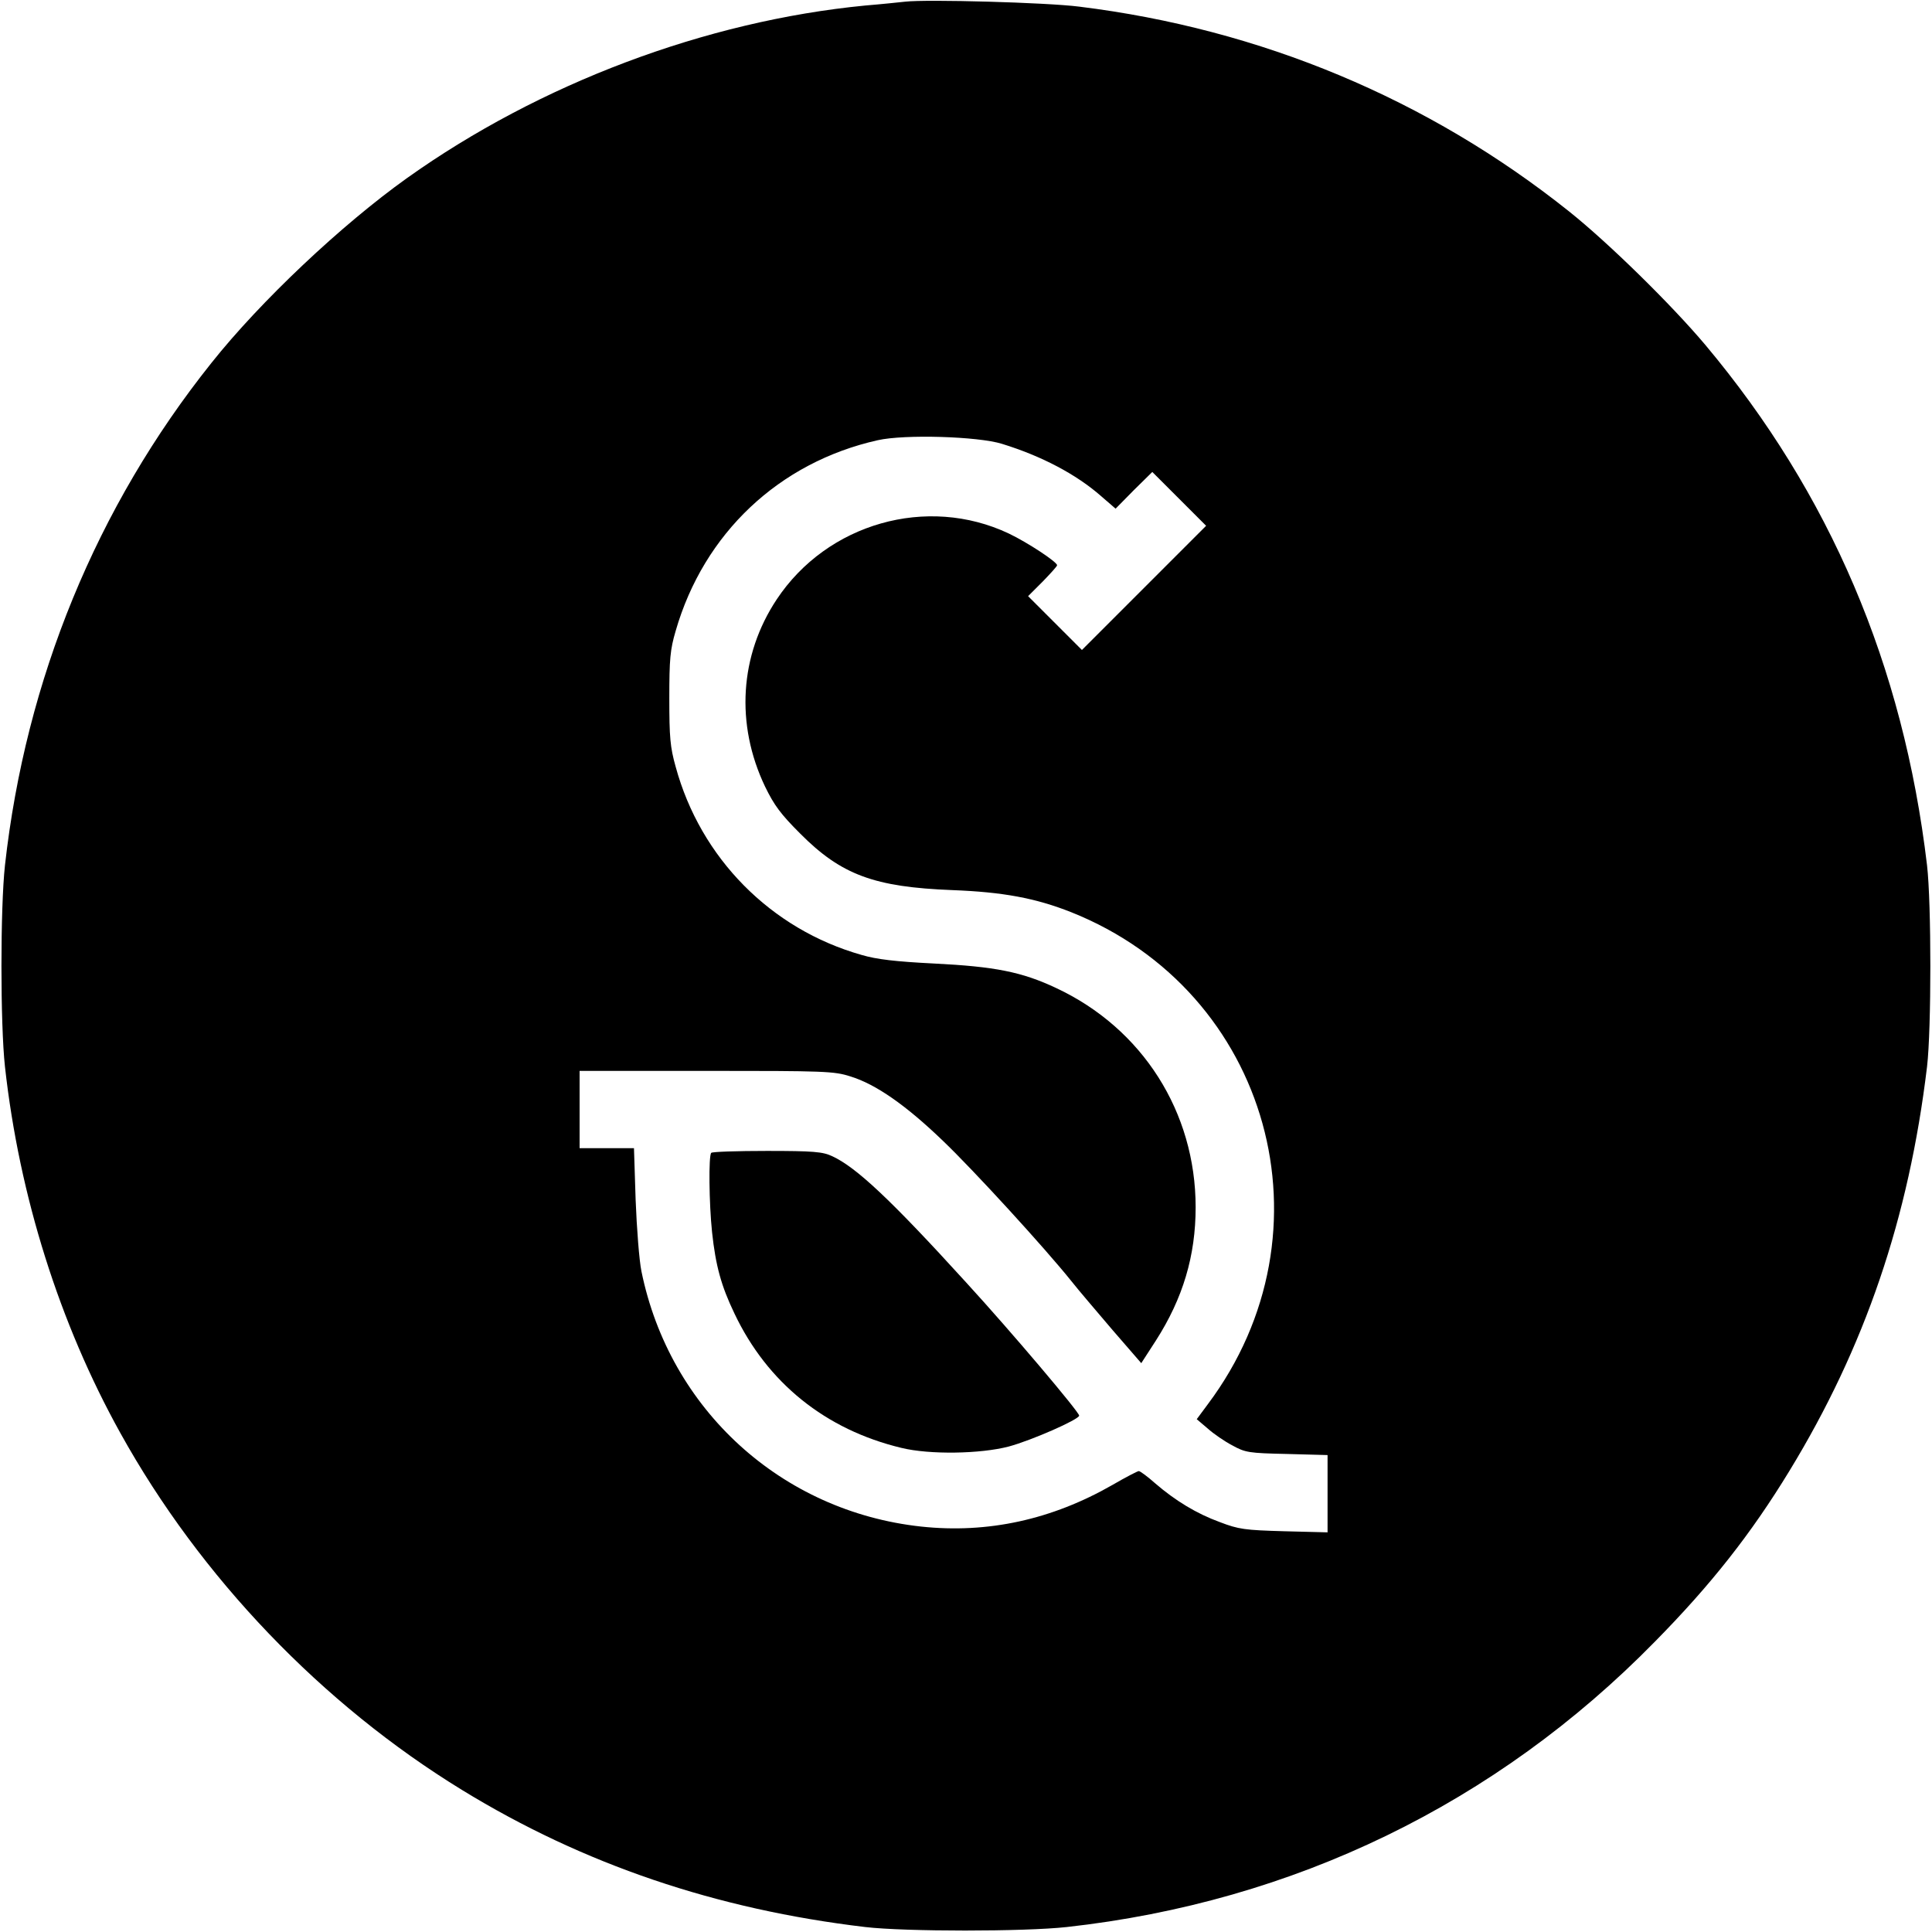
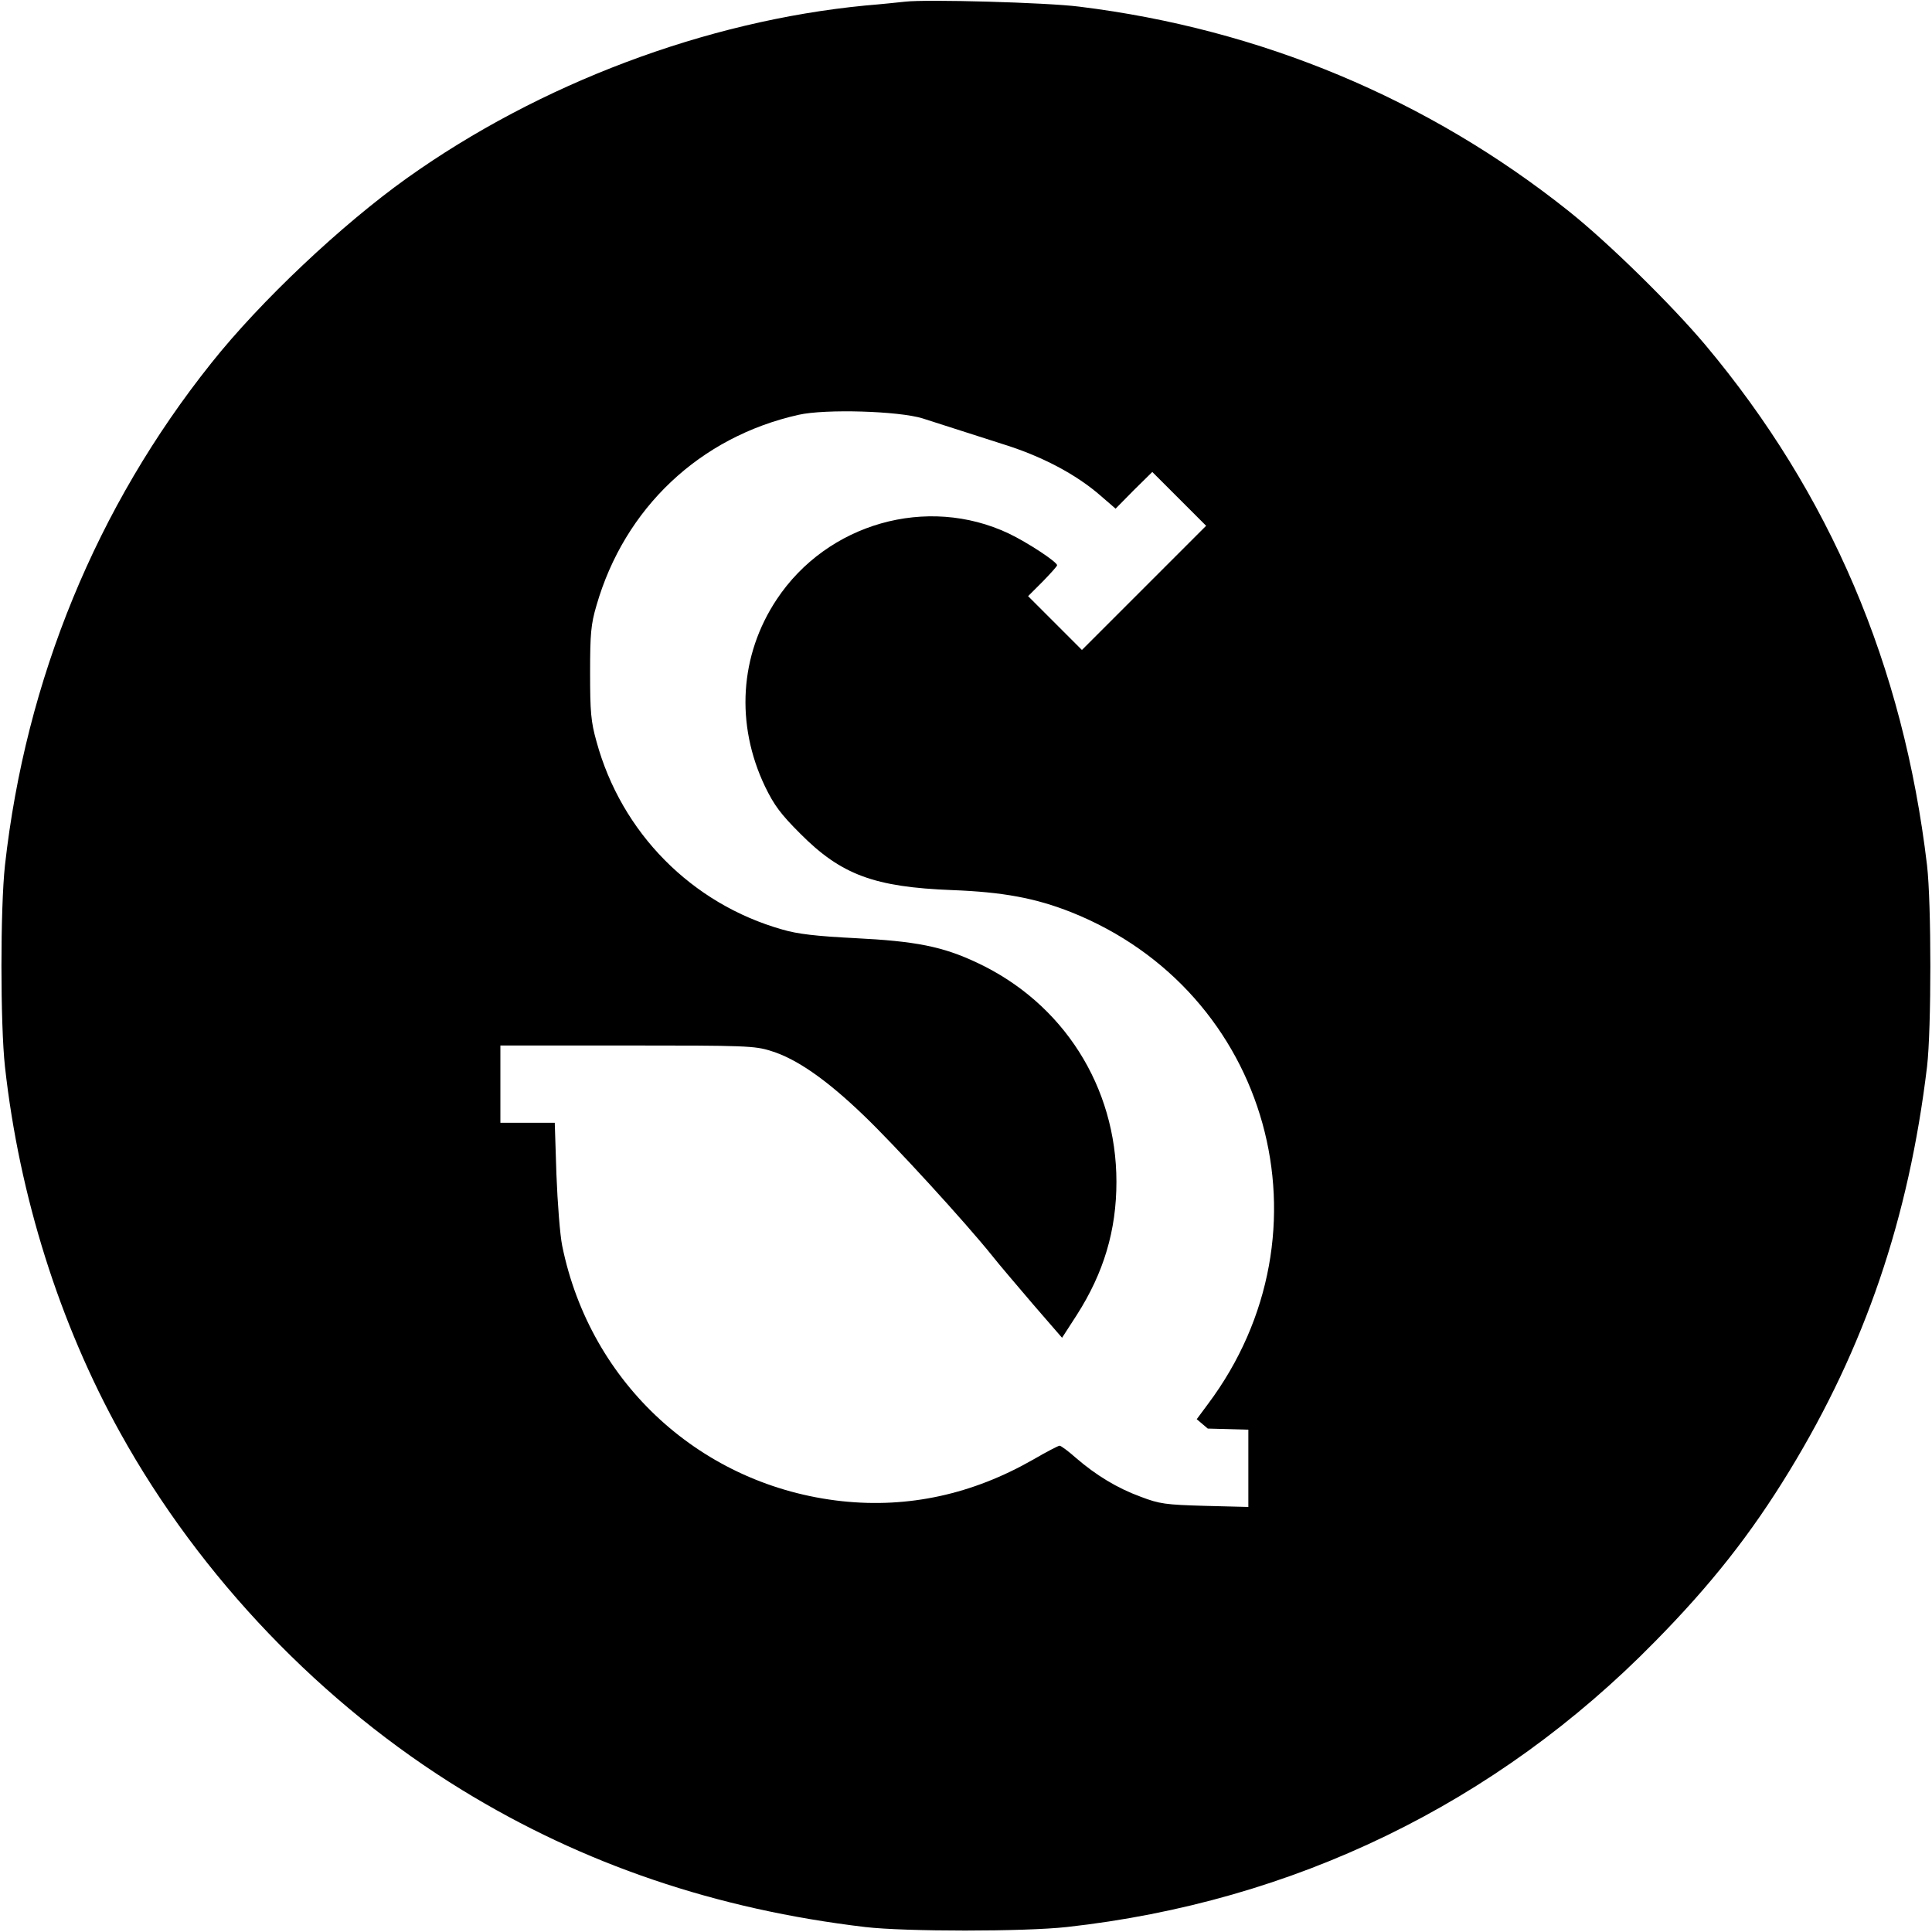
<svg xmlns="http://www.w3.org/2000/svg" version="1.0" width="700pt" height="700pt" viewBox="0 0 700 700" preserveAspectRatio="xMidYMid meet">
  <g transform="translate(0,700) scale(0.1,-0.1)" fill="#000000" stroke="none">
-     <path d="M3280 6994 c-19 -2 -84 -9 -145 -14 -578 -56 -1180 -283 -1660 -625 -237 -169 -531 -446 -709 -670 -416 -521 -673 -1147 -748 -1820 -17 -155 -17 -575 0 -730 52 -469 198 -931 418 -1327 290 -523 731 -983 1239 -1294 439 -269 920 -432 1460 -496 145 -17 576 -17 730 0 822 91 1556 447 2131 1034 203 206 348 390 487 618 274 449 433 916 499 1465 16 136 16 592 0 730 -86 725 -352 1347 -803 1885 -122 145 -351 370 -494 484 -510 407 -1117 661 -1775 742 -117 15 -553 27 -630 18z m350 -1602 c143 -44 269 -110 360 -190 l52 -45 66 67 67 66 98 -98 97 -97 -225 -225 -225 -225 -97 97 -98 98 53 53 c28 29 52 55 52 59 0 12 -106 82 -175 115 -296 140 -658 37 -841 -239 -134 -202 -150 -452 -42 -678 33 -68 57 -100 127 -170 149 -150 269 -194 551 -205 184 -7 302 -29 431 -80 720 -287 963 -1159 495 -1783 l-40 -54 40 -34 c21 -19 62 -47 89 -61 47 -26 60 -28 198 -31 l147 -4 0 -140 0 -140 -157 4 c-143 4 -165 7 -233 33 -85 31 -162 78 -235 141 -27 24 -54 44 -59 44 -4 0 -47 -22 -95 -50 -220 -126 -452 -177 -694 -151 -506 55 -911 424 -1013 925 -8 39 -17 155 -21 259 l-6 187 -98 0 -99 0 0 140 0 140 459 0 c428 0 463 -1 522 -20 92 -28 202 -105 335 -233 112 -107 369 -388 466 -509 25 -32 93 -111 149 -177 l104 -120 53 82 c98 153 144 307 144 483 0 345 -193 648 -505 794 -125 59 -223 78 -443 89 -139 7 -208 15 -262 31 -329 93 -584 351 -674 682 -20 71 -23 107 -23 248 0 142 3 176 23 244 102 354 375 611 732 691 97 22 363 14 450 -13z" />
-     <path d="M2577 2823 c-10 -9 -8 -184 3 -288 13 -121 33 -194 81 -294 119 -251 330 -421 605 -487 102 -25 286 -22 389 5 82 22 255 98 255 112 0 13 -245 303 -410 483 -273 300 -398 417 -485 457 -34 16 -68 19 -236 19 -108 0 -199 -3 -202 -7z" />
+     <path d="M3280 6994 c-19 -2 -84 -9 -145 -14 -578 -56 -1180 -283 -1660 -625 -237 -169 -531 -446 -709 -670 -416 -521 -673 -1147 -748 -1820 -17 -155 -17 -575 0 -730 52 -469 198 -931 418 -1327 290 -523 731 -983 1239 -1294 439 -269 920 -432 1460 -496 145 -17 576 -17 730 0 822 91 1556 447 2131 1034 203 206 348 390 487 618 274 449 433 916 499 1465 16 136 16 592 0 730 -86 725 -352 1347 -803 1885 -122 145 -351 370 -494 484 -510 407 -1117 661 -1775 742 -117 15 -553 27 -630 18z m350 -1602 c143 -44 269 -110 360 -190 l52 -45 66 67 67 66 98 -98 97 -97 -225 -225 -225 -225 -97 97 -98 98 53 53 c28 29 52 55 52 59 0 12 -106 82 -175 115 -296 140 -658 37 -841 -239 -134 -202 -150 -452 -42 -678 33 -68 57 -100 127 -170 149 -150 269 -194 551 -205 184 -7 302 -29 431 -80 720 -287 963 -1159 495 -1783 l-40 -54 40 -34 l147 -4 0 -140 0 -140 -157 4 c-143 4 -165 7 -233 33 -85 31 -162 78 -235 141 -27 24 -54 44 -59 44 -4 0 -47 -22 -95 -50 -220 -126 -452 -177 -694 -151 -506 55 -911 424 -1013 925 -8 39 -17 155 -21 259 l-6 187 -98 0 -99 0 0 140 0 140 459 0 c428 0 463 -1 522 -20 92 -28 202 -105 335 -233 112 -107 369 -388 466 -509 25 -32 93 -111 149 -177 l104 -120 53 82 c98 153 144 307 144 483 0 345 -193 648 -505 794 -125 59 -223 78 -443 89 -139 7 -208 15 -262 31 -329 93 -584 351 -674 682 -20 71 -23 107 -23 248 0 142 3 176 23 244 102 354 375 611 732 691 97 22 363 14 450 -13z" />
  </g>
</svg>